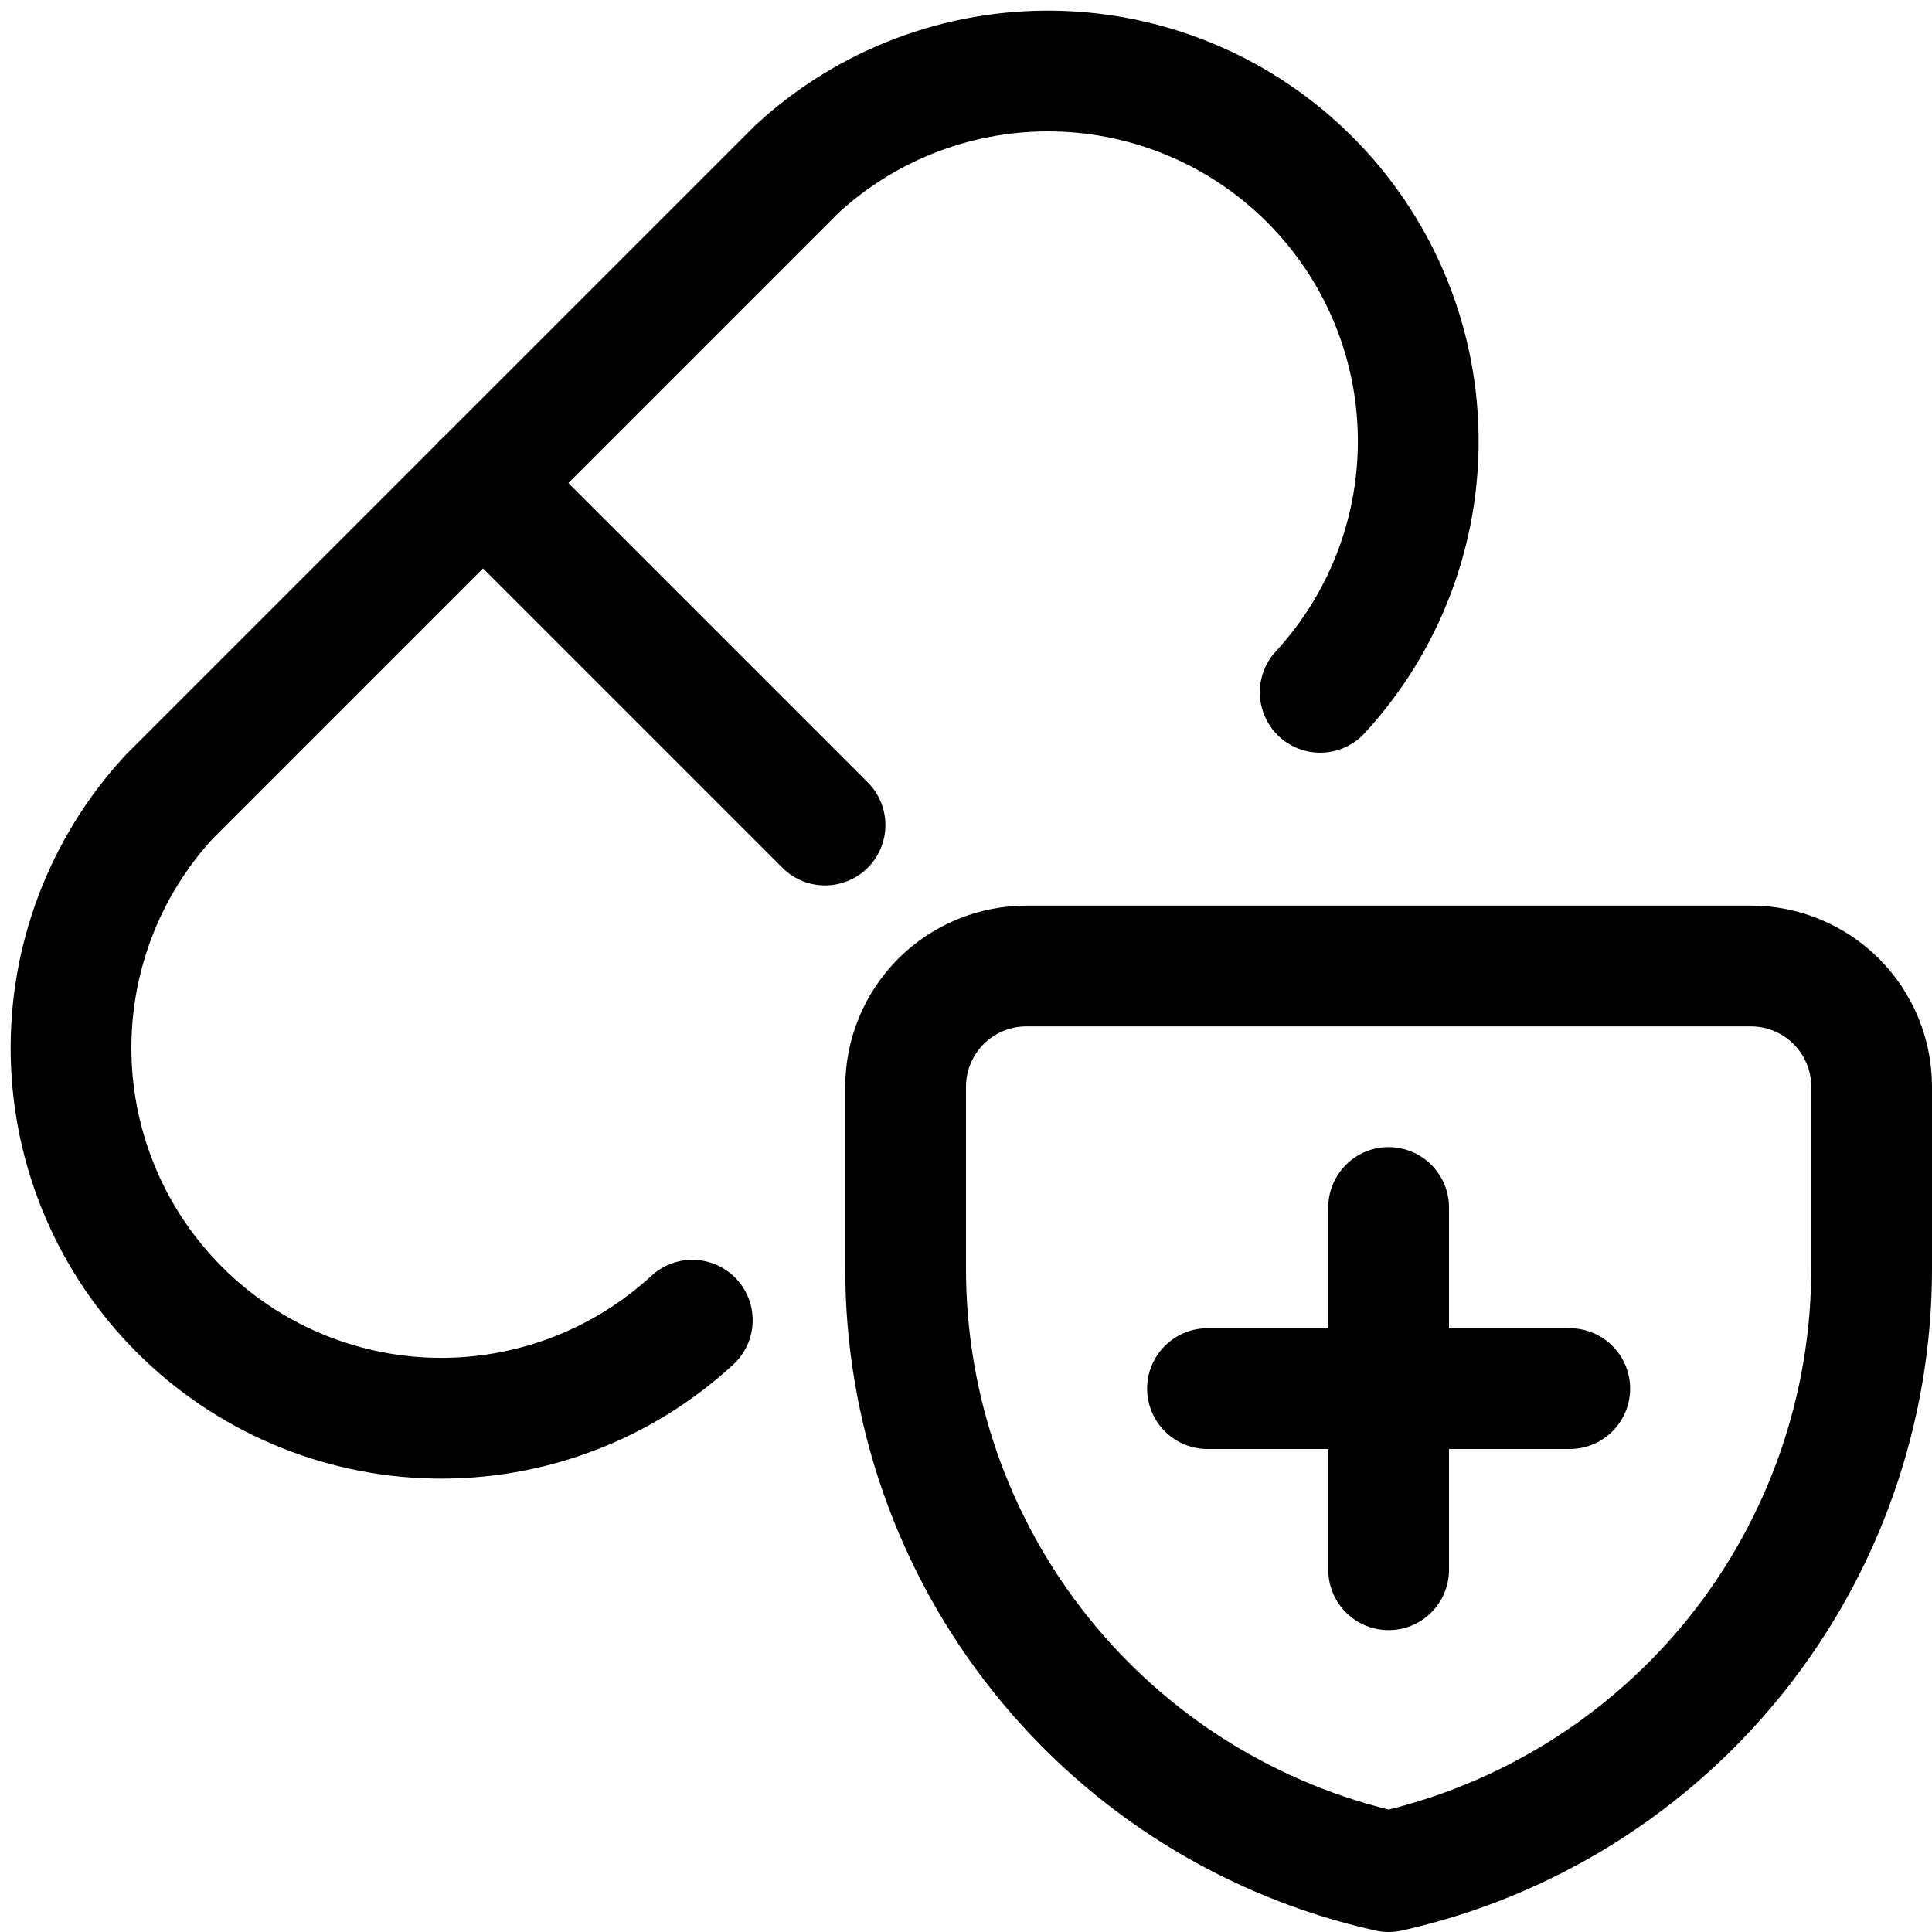
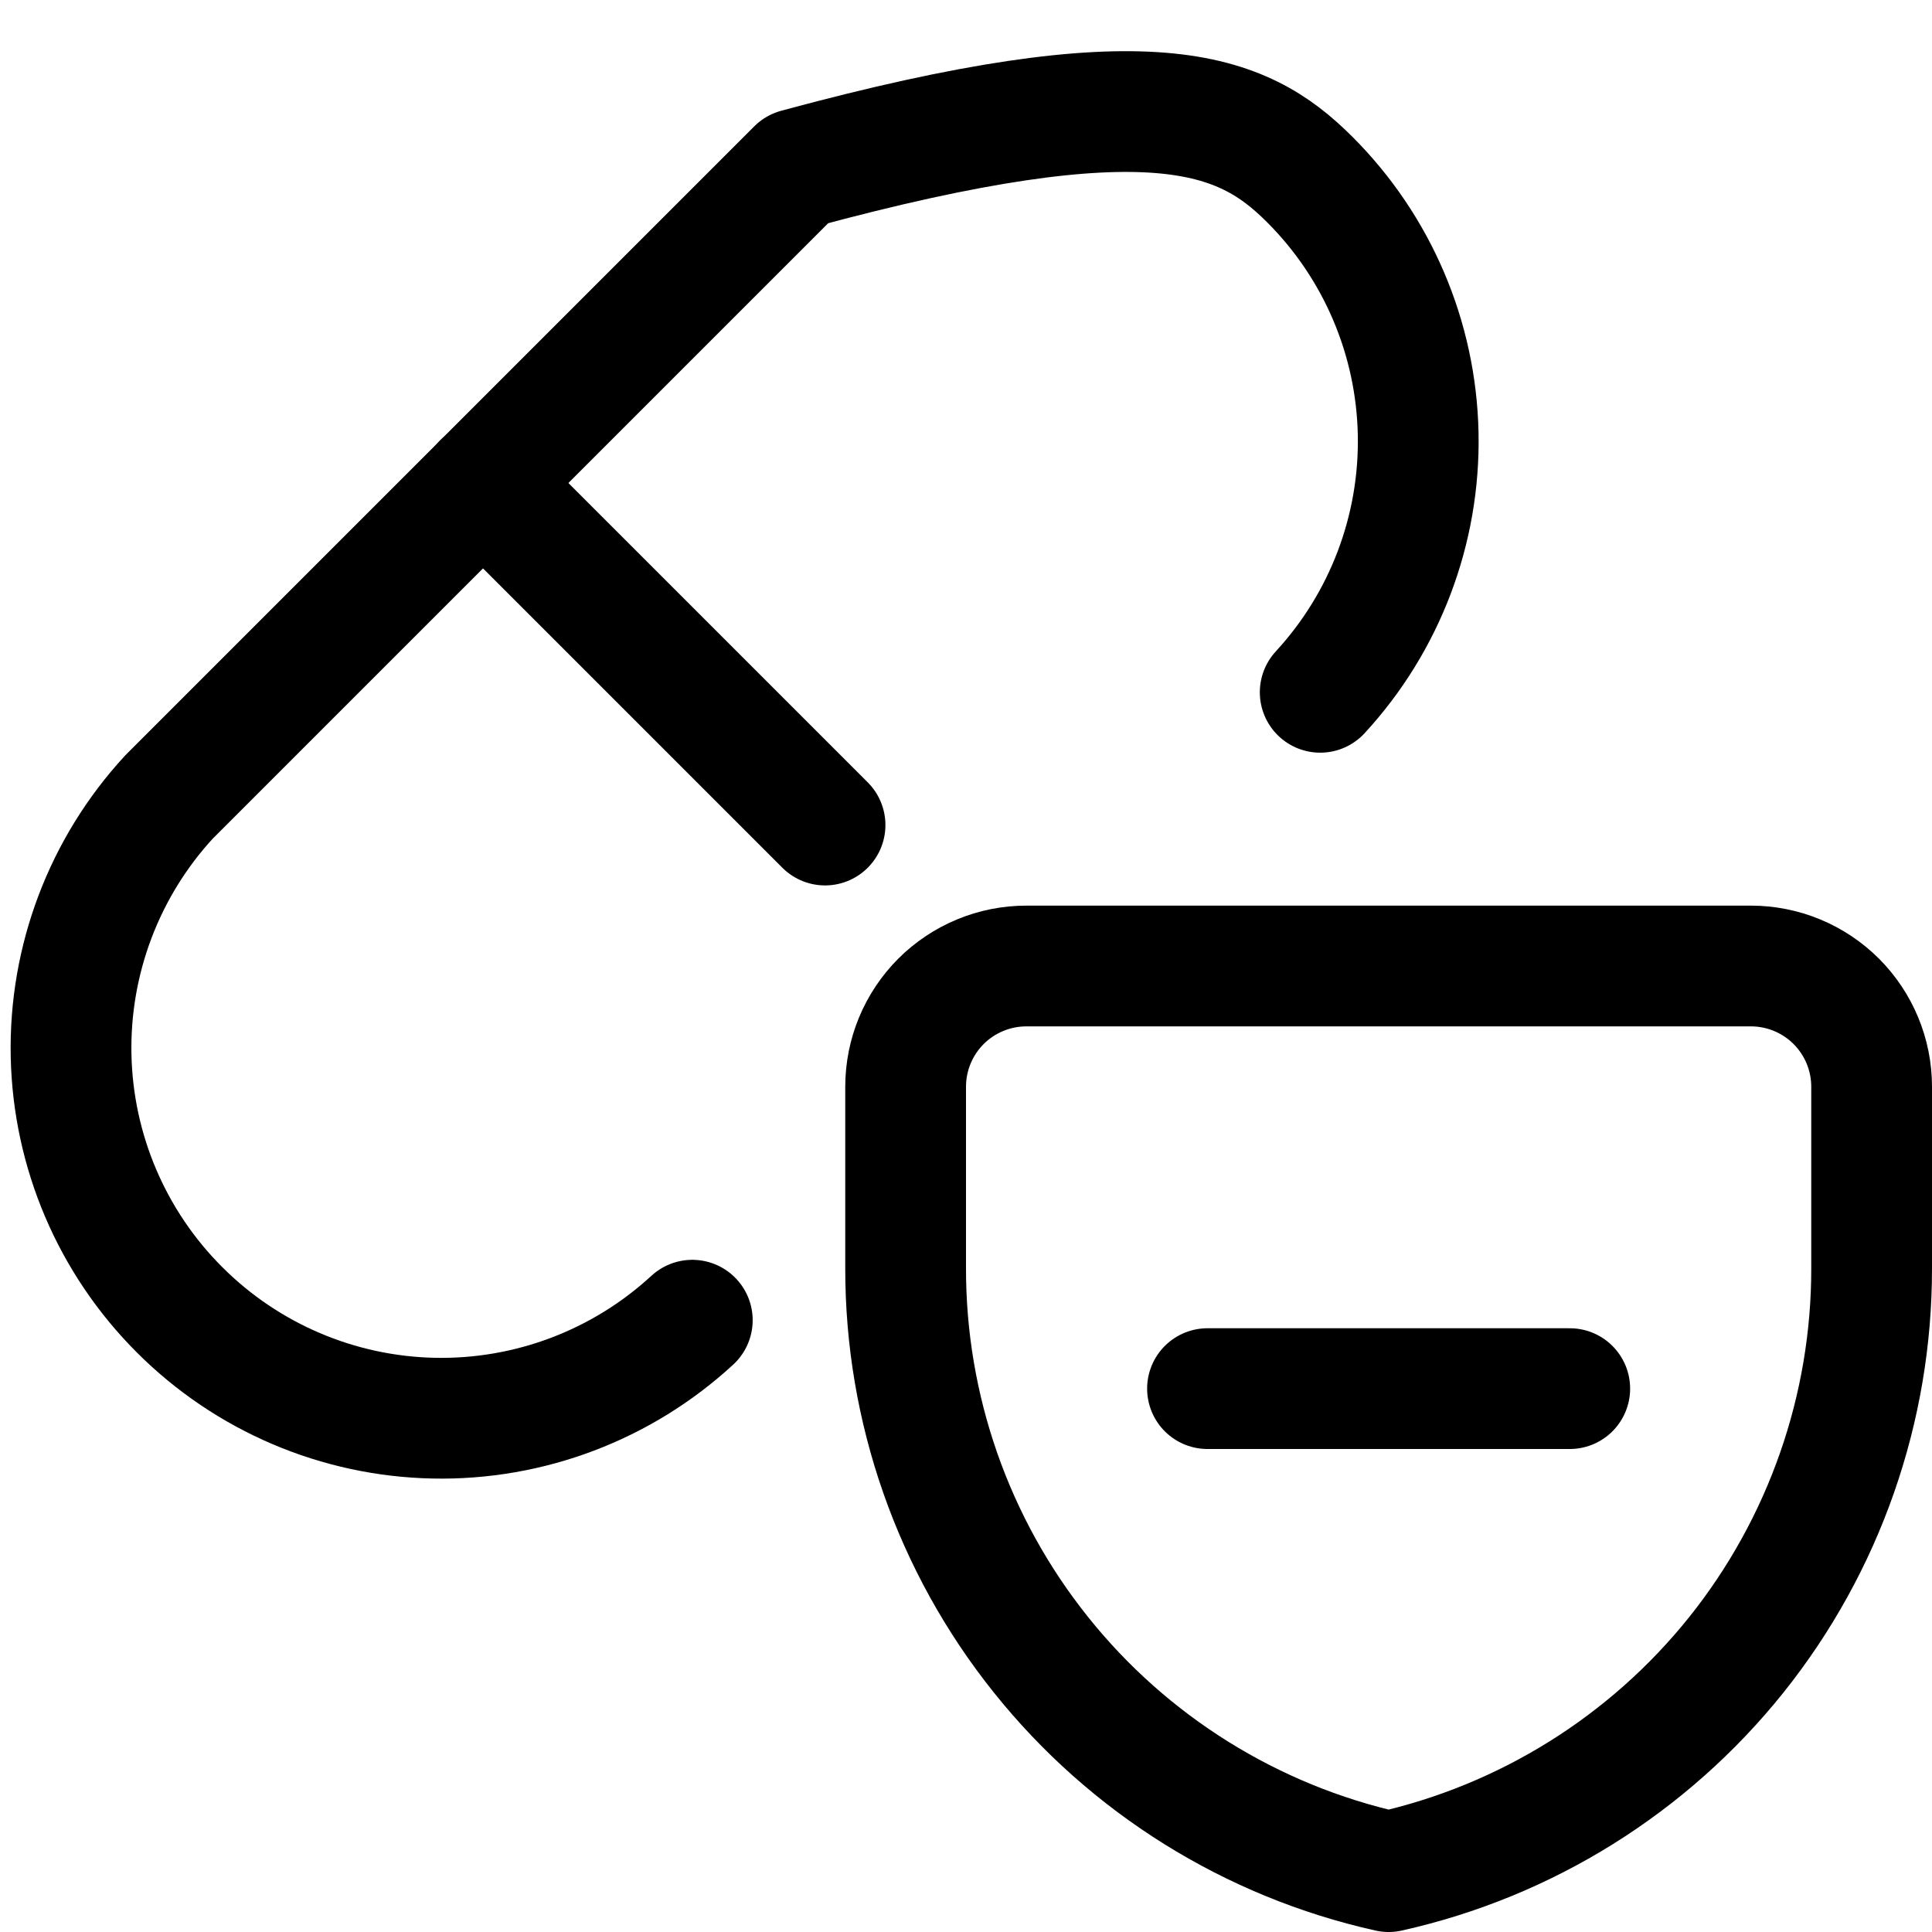
<svg xmlns="http://www.w3.org/2000/svg" fill="none" viewBox="0 0 24 24" stroke-width="1.5">
-   <path stroke="#000000" stroke-linecap="round" stroke-linejoin="round" d="M8.6 16.4C7.727 17.205 6.576 17.641 5.389 17.617C4.201 17.593 3.069 17.11 2.23 16.27C1.39 15.431 0.907 14.299 0.883 13.111C0.859 11.924 1.295 10.773 2.1 9.9L9.9 2.1C10.773 1.295 11.924 0.859 13.111 0.883C14.299 0.907 15.431 1.39 16.27 2.23C17.11 3.069 17.593 4.201 17.617 5.389C17.641 6.576 17.205 7.727 16.4 8.6" />
+   <path stroke="#000000" stroke-linecap="round" stroke-linejoin="round" d="M8.6 16.4C7.727 17.205 6.576 17.641 5.389 17.617C4.201 17.593 3.069 17.11 2.23 16.27C1.39 15.431 0.907 14.299 0.883 13.111C0.859 11.924 1.295 10.773 2.1 9.9L9.9 2.1C14.299 0.907 15.431 1.39 16.27 2.23C17.11 3.069 17.593 4.201 17.617 5.389C17.641 6.576 17.205 7.727 16.4 8.6" />
  <path stroke="#000000" stroke-linecap="round" stroke-linejoin="round" d="M5.999 5.999L10.249 10.249" />
  <path stroke="#000000" stroke-linecap="round" stroke-linejoin="round" d="M23.25 15.75C23.253 17.497 22.66 19.192 21.57 20.556C20.479 21.919 18.955 22.87 17.25 23.25C15.545 22.87 14.021 21.919 12.931 20.556C11.839 19.192 11.247 17.497 11.25 15.75V13.5C11.25 13.102 11.408 12.721 11.689 12.439C11.971 12.158 12.352 12 12.75 12H21.75C22.148 12 22.529 12.158 22.811 12.439C23.092 12.721 23.25 13.102 23.25 13.5V15.75Z" />
-   <path stroke="#000000" stroke-linecap="round" stroke-linejoin="round" d="M17.25 15V19.5" />
  <path stroke="#000000" stroke-linecap="round" stroke-linejoin="round" d="M15 17.25H19.5" />
</svg>